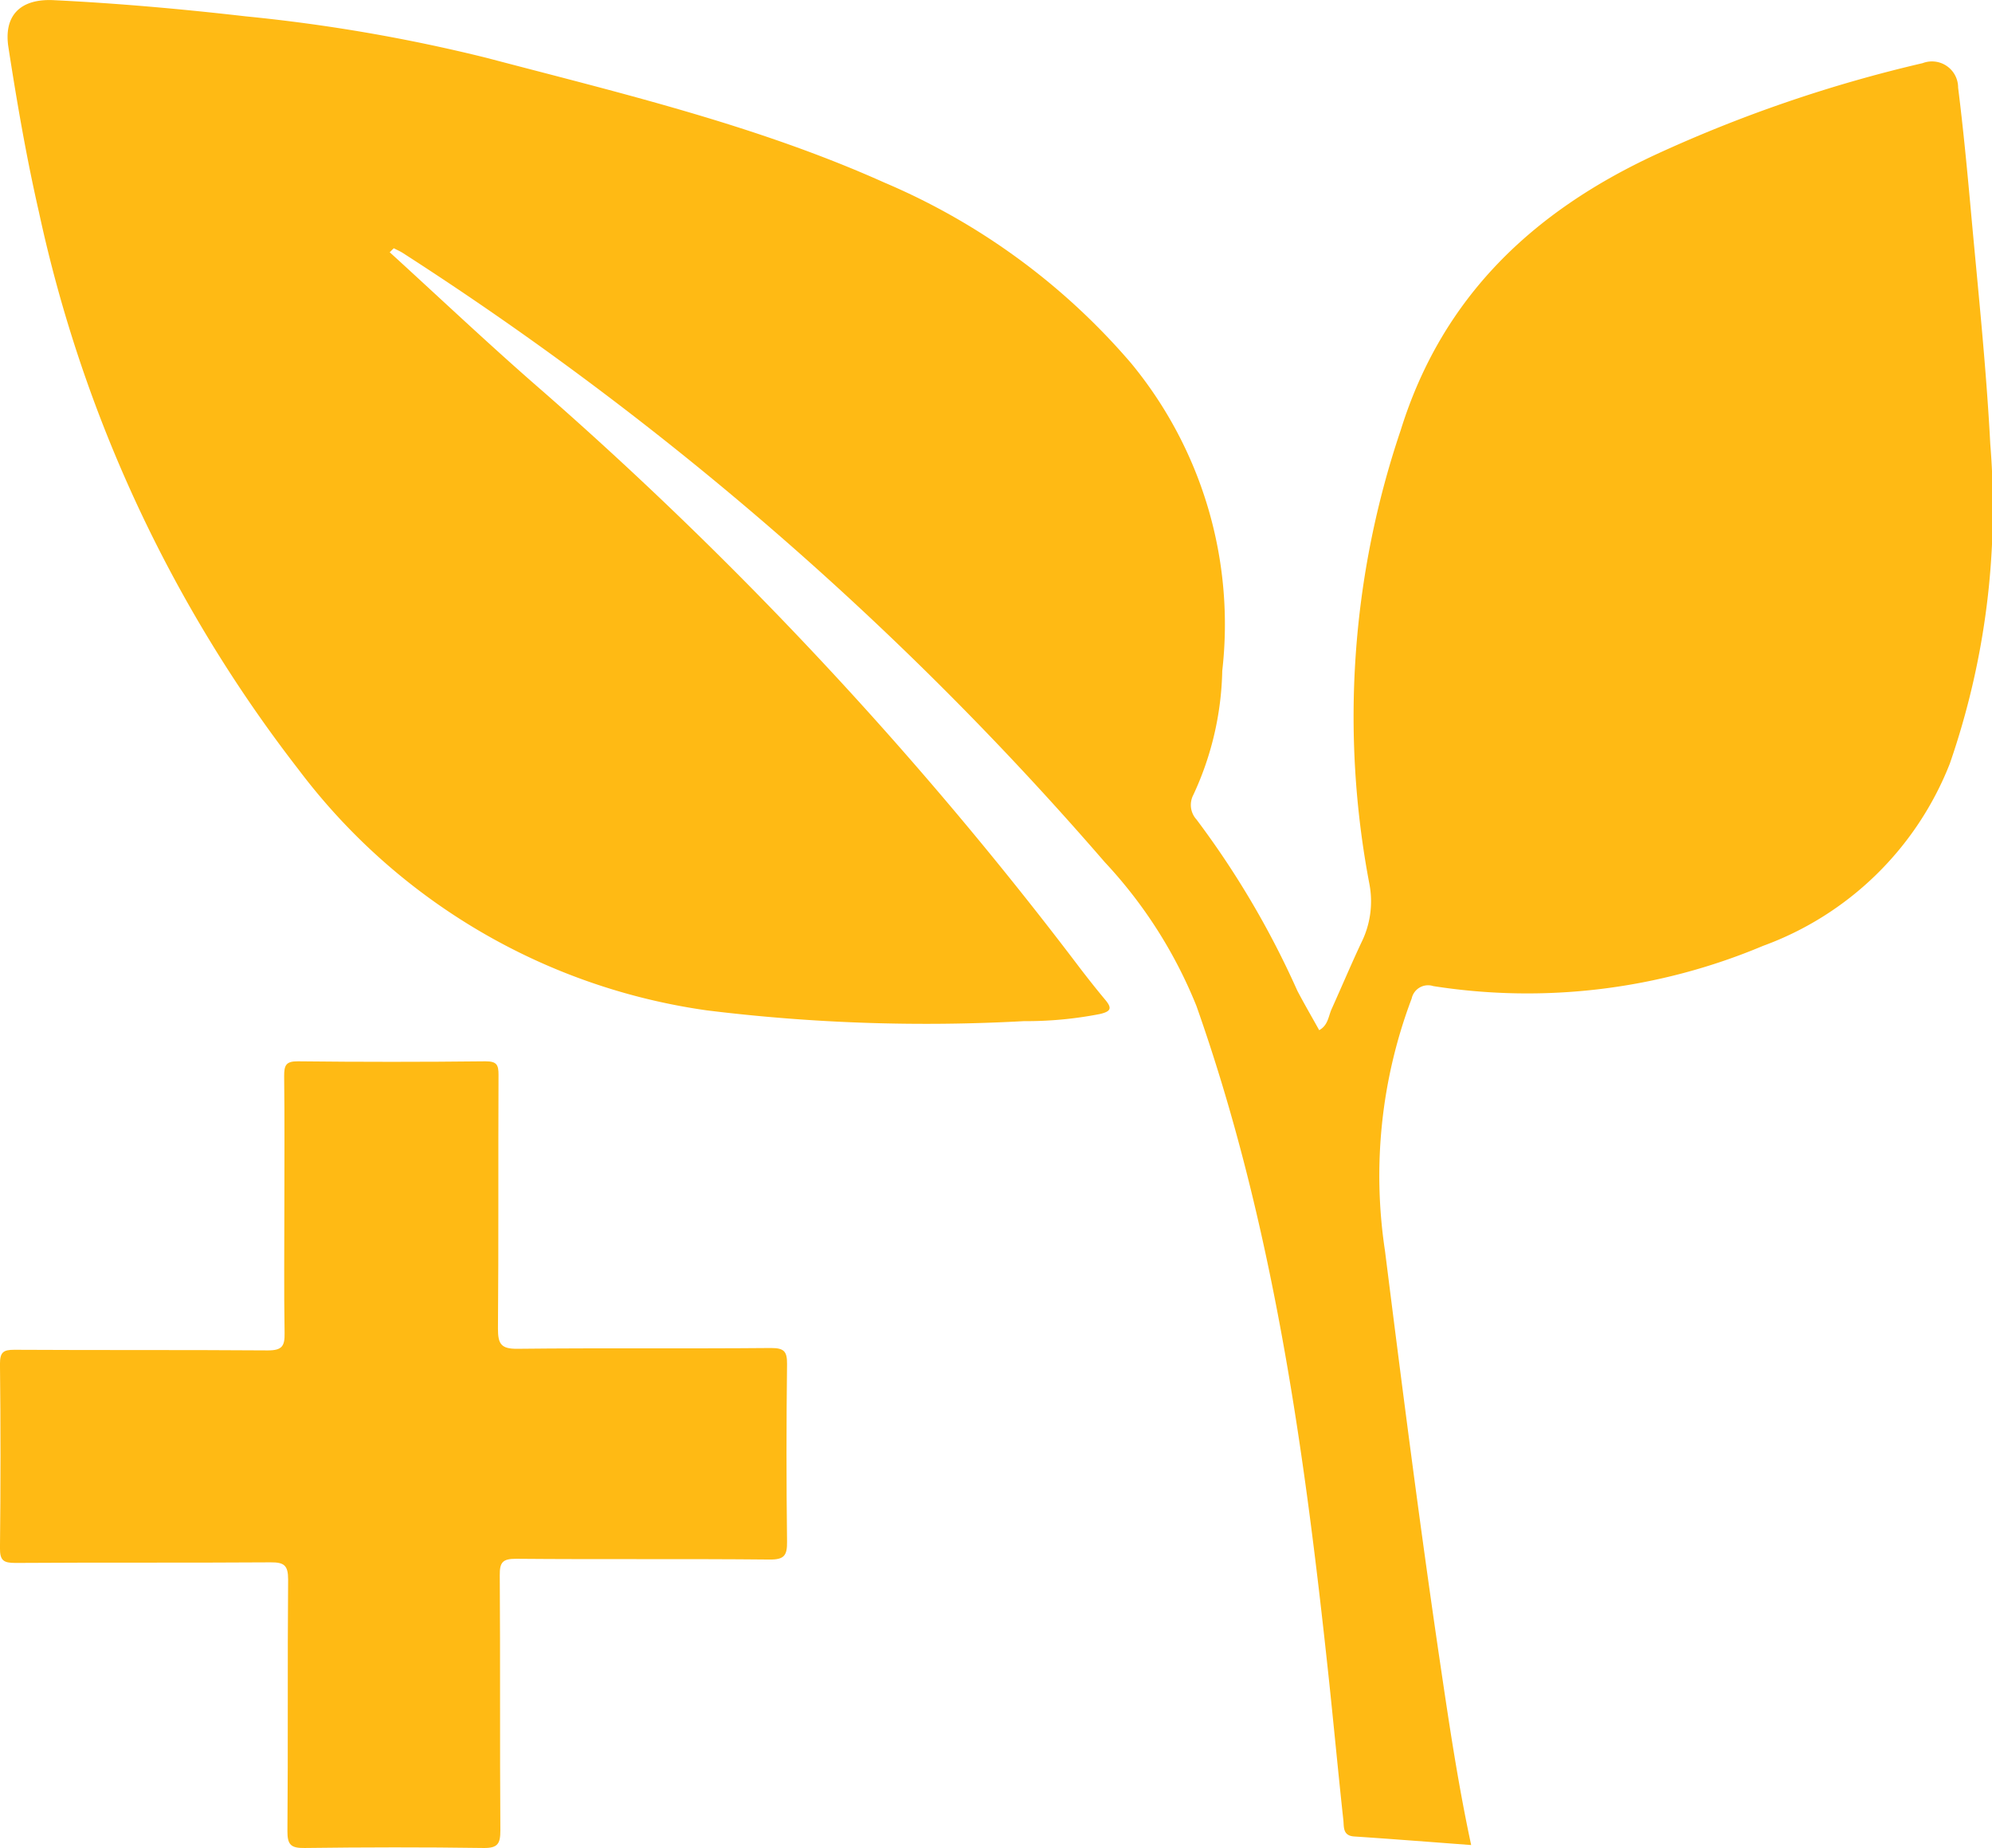
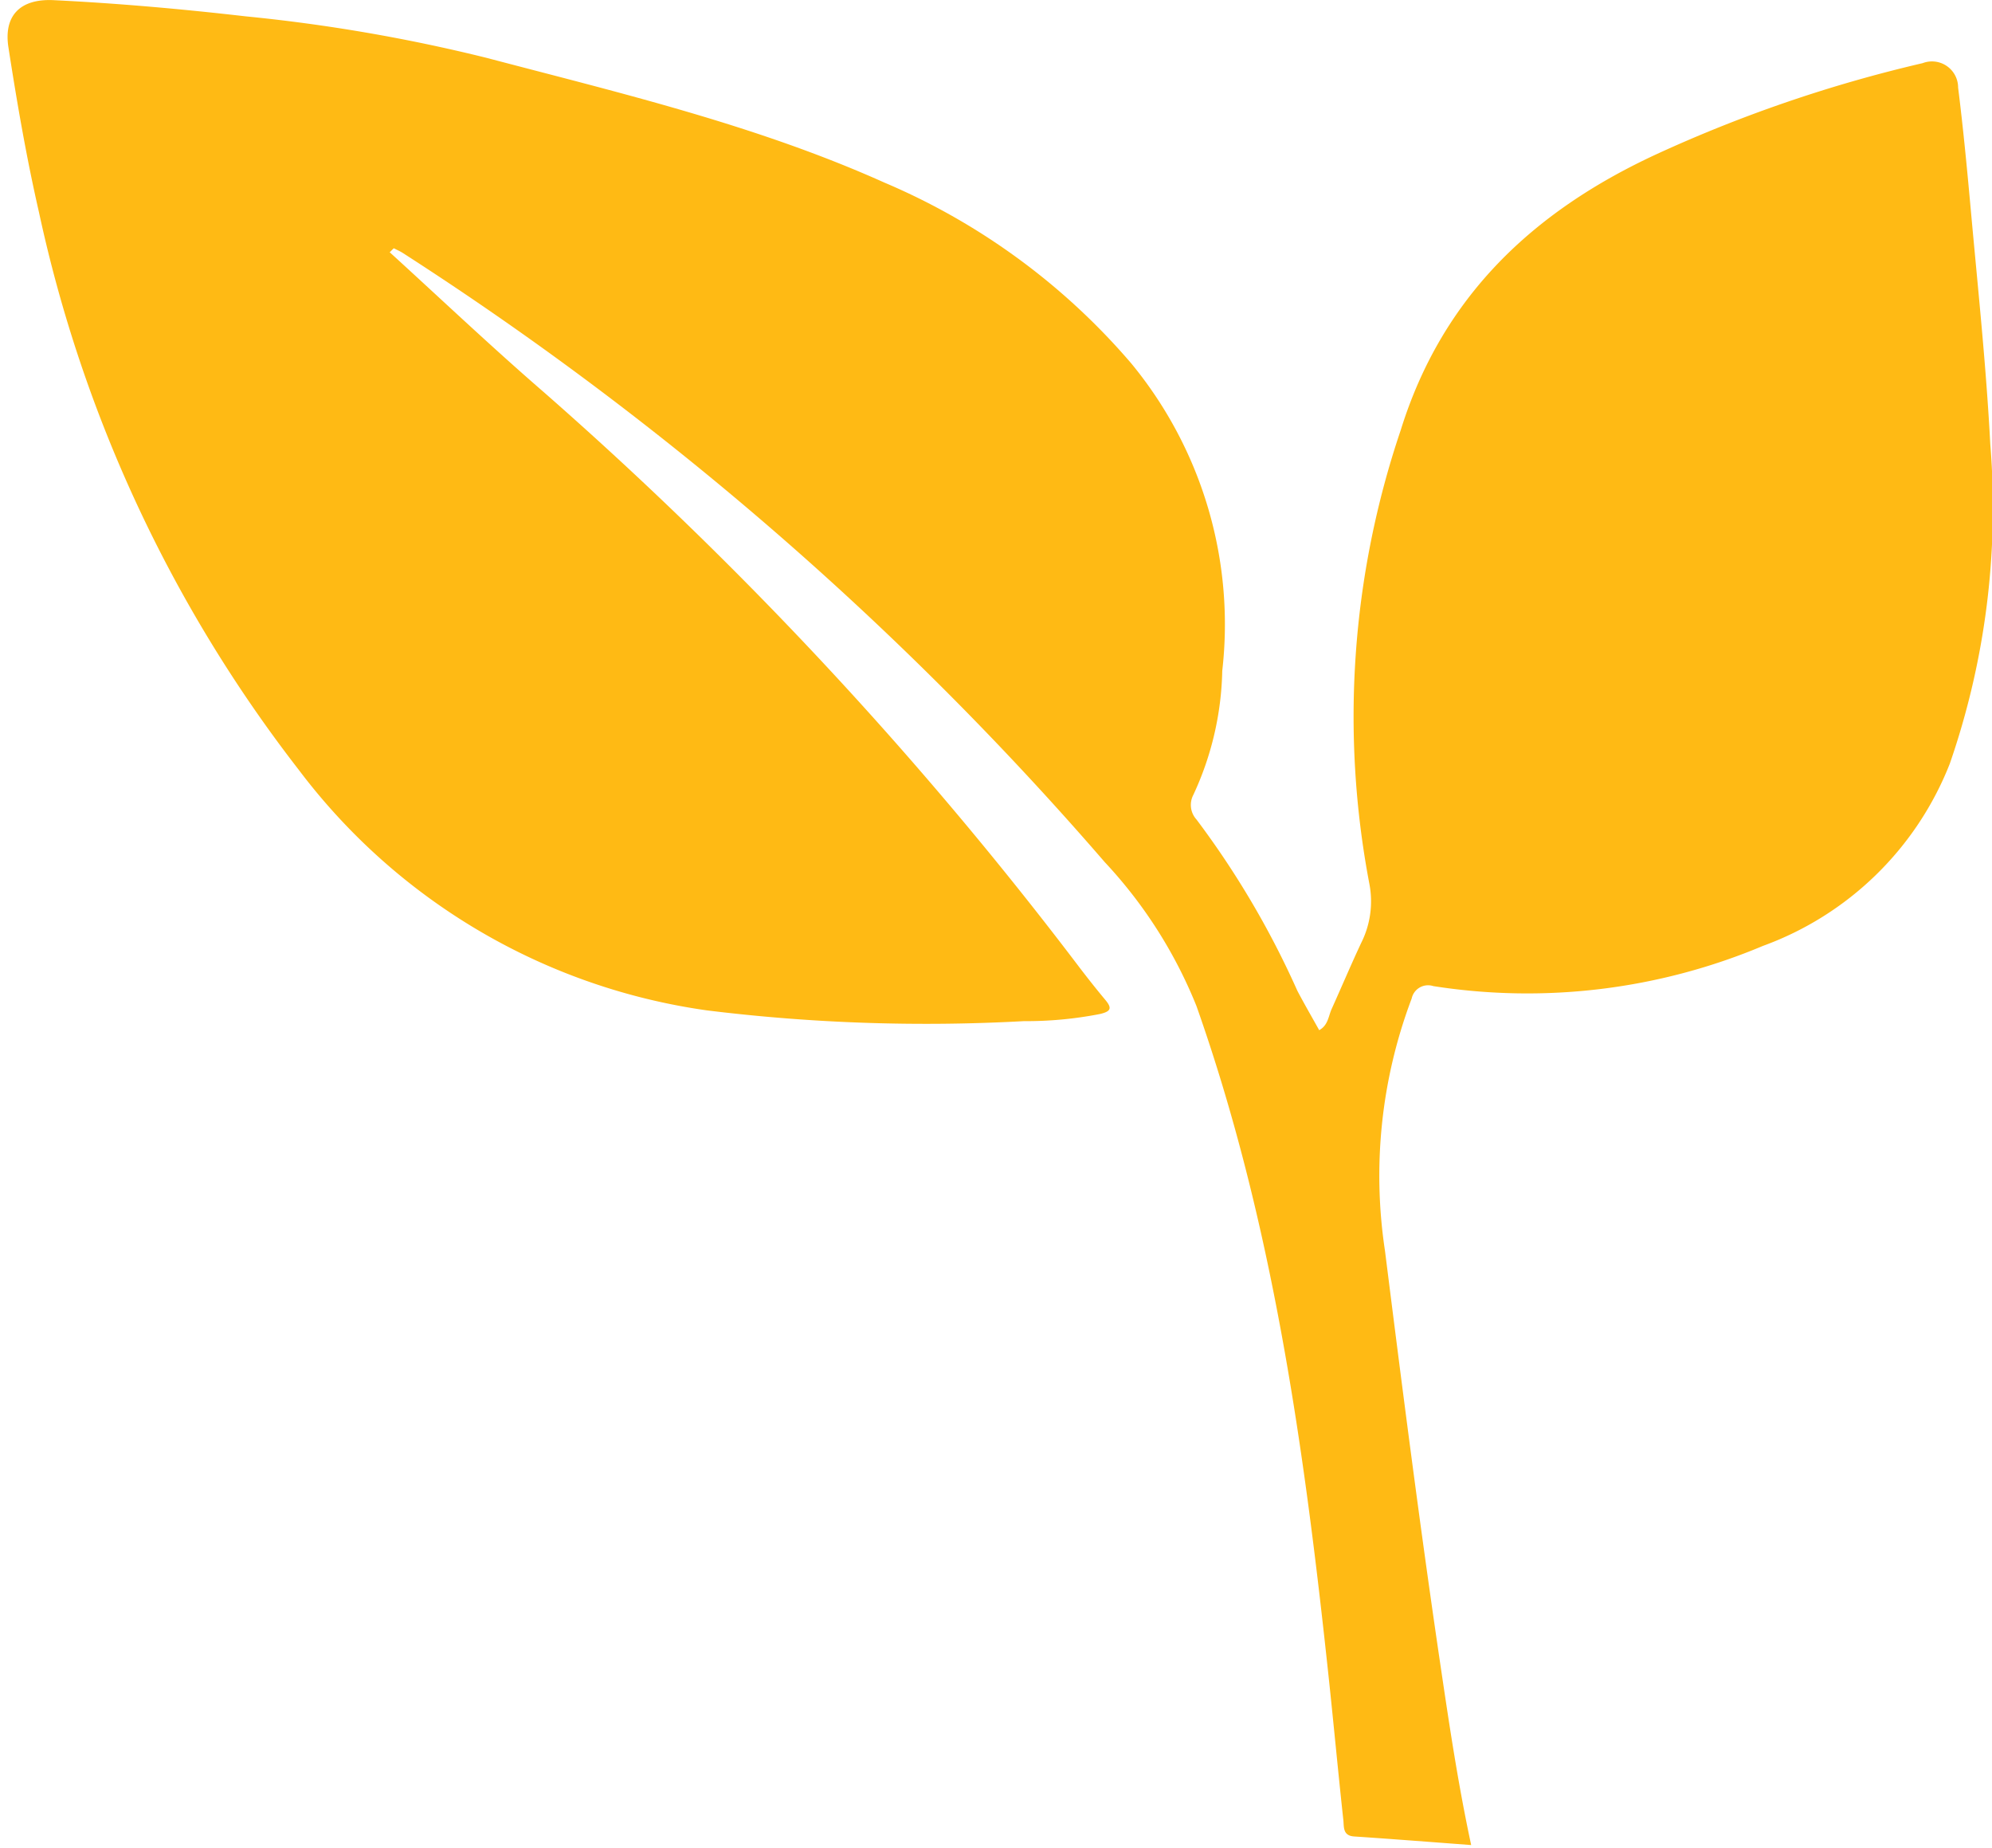
<svg xmlns="http://www.w3.org/2000/svg" id="Groupe_150" data-name="Groupe 150" width="73.847" height="68.507" viewBox="0 0 73.847 68.507">
  <path id="Tracé_83" data-name="Tracé 83" d="M234.659,167.136c1.9,1.732,3.772,3.506,5.717,5.19a143.757,143.757,0,0,1,19.885,21.361c.3.391.606.778.922,1.156.26.311.223.433-.2.531a14.217,14.217,0,0,1-2.813.263,66.242,66.242,0,0,1-11.76-.4,22.957,22.957,0,0,1-15.116-8.907,51.369,51.369,0,0,1-9.634-20.662c-.465-2.028-.818-4.076-1.136-6.131-.18-1.162.426-1.806,1.677-1.745,2.38.116,4.754.328,7.121.6a62.494,62.494,0,0,1,8.929,1.539c4.984,1.313,10.016,2.5,14.747,4.623a24.779,24.779,0,0,1,9.15,6.7,15.206,15.206,0,0,1,3.375,11.4,11.4,11.4,0,0,1-1.074,4.6.8.8,0,0,0,.119.909,32.811,32.811,0,0,1,3.74,6.35c.258.49.537.97.809,1.459.331-.183.34-.514.459-.779.369-.819.719-1.647,1.1-2.46a3.427,3.427,0,0,0,.3-2.191,33.13,33.13,0,0,1,1.162-16.808c1.539-4.95,4.906-8.111,9.466-10.224a51.481,51.481,0,0,1,9.883-3.383.969.969,0,0,1,1.316.908c.192,1.532.338,3.071.477,4.609.26,2.864.564,5.724.715,8.6a29,29,0,0,1-1.5,11.848,11.768,11.768,0,0,1-6.925,6.755,22.534,22.534,0,0,1-12.225,1.491.621.621,0,0,0-.8.462,18.572,18.572,0,0,0-.989,9.351c.64,5.086,1.29,10.17,2.039,15.241.332,2.243.662,4.487,1.156,6.785-1.477-.11-2.907-.223-4.339-.318-.432-.029-.372-.365-.4-.61-.195-1.792-.361-3.587-.553-5.379-.9-8.408-2.058-16.765-4.891-24.79a17.189,17.189,0,0,0-3.4-5.336,120.692,120.692,0,0,0-26.014-22.575c-.106-.069-.225-.119-.337-.178-.065-.036-.14-.074-.193,0C234.587,167.024,234.643,167.083,234.659,167.136Z" transform="translate(-220.212 -157.786)" fill="#ffba14" />
-   <path id="Tracé_84" data-name="Tracé 84" d="M229.936,315.764c0-1.588.012-3.177-.008-4.765,0-.392.06-.551.511-.546q3.476.039,6.953,0c.416,0,.485.128.483.506-.015,3.133.005,6.267-.021,9.4,0,.565.108.757.722.75,3.133-.035,6.267,0,9.4-.029.489,0,.6.127.595.6q-.04,3.283,0,6.567c.007.516-.093.68-.65.674-3.133-.031-6.267,0-9.4-.028-.489,0-.605.127-.6.606.022,3.155,0,6.31.022,9.465,0,.485-.092.657-.623.649-2.21-.033-4.421-.028-6.632,0-.488.006-.643-.1-.639-.621.027-3.112,0-6.224.026-9.336,0-.519-.149-.635-.646-.631-3.155.022-6.31,0-9.465.022-.438,0-.576-.089-.571-.553q.039-3.412,0-6.825c0-.427.118-.525.531-.523,3.133.018,6.267,0,9.4.023.53,0,.629-.162.62-.645C229.918,318.94,229.936,317.352,229.936,315.764Z" transform="translate(-219.394 -271.113)" fill="#ffba14" />
  <path id="Tracé_85" data-name="Tracé 85" d="M274.3,192.664c-.165-.111-.365-.194-.4-.489a1.057,1.057,0,0,1,.555.334Z" transform="translate(-259.852 -183.313)" fill="#ffba14" />
</svg>